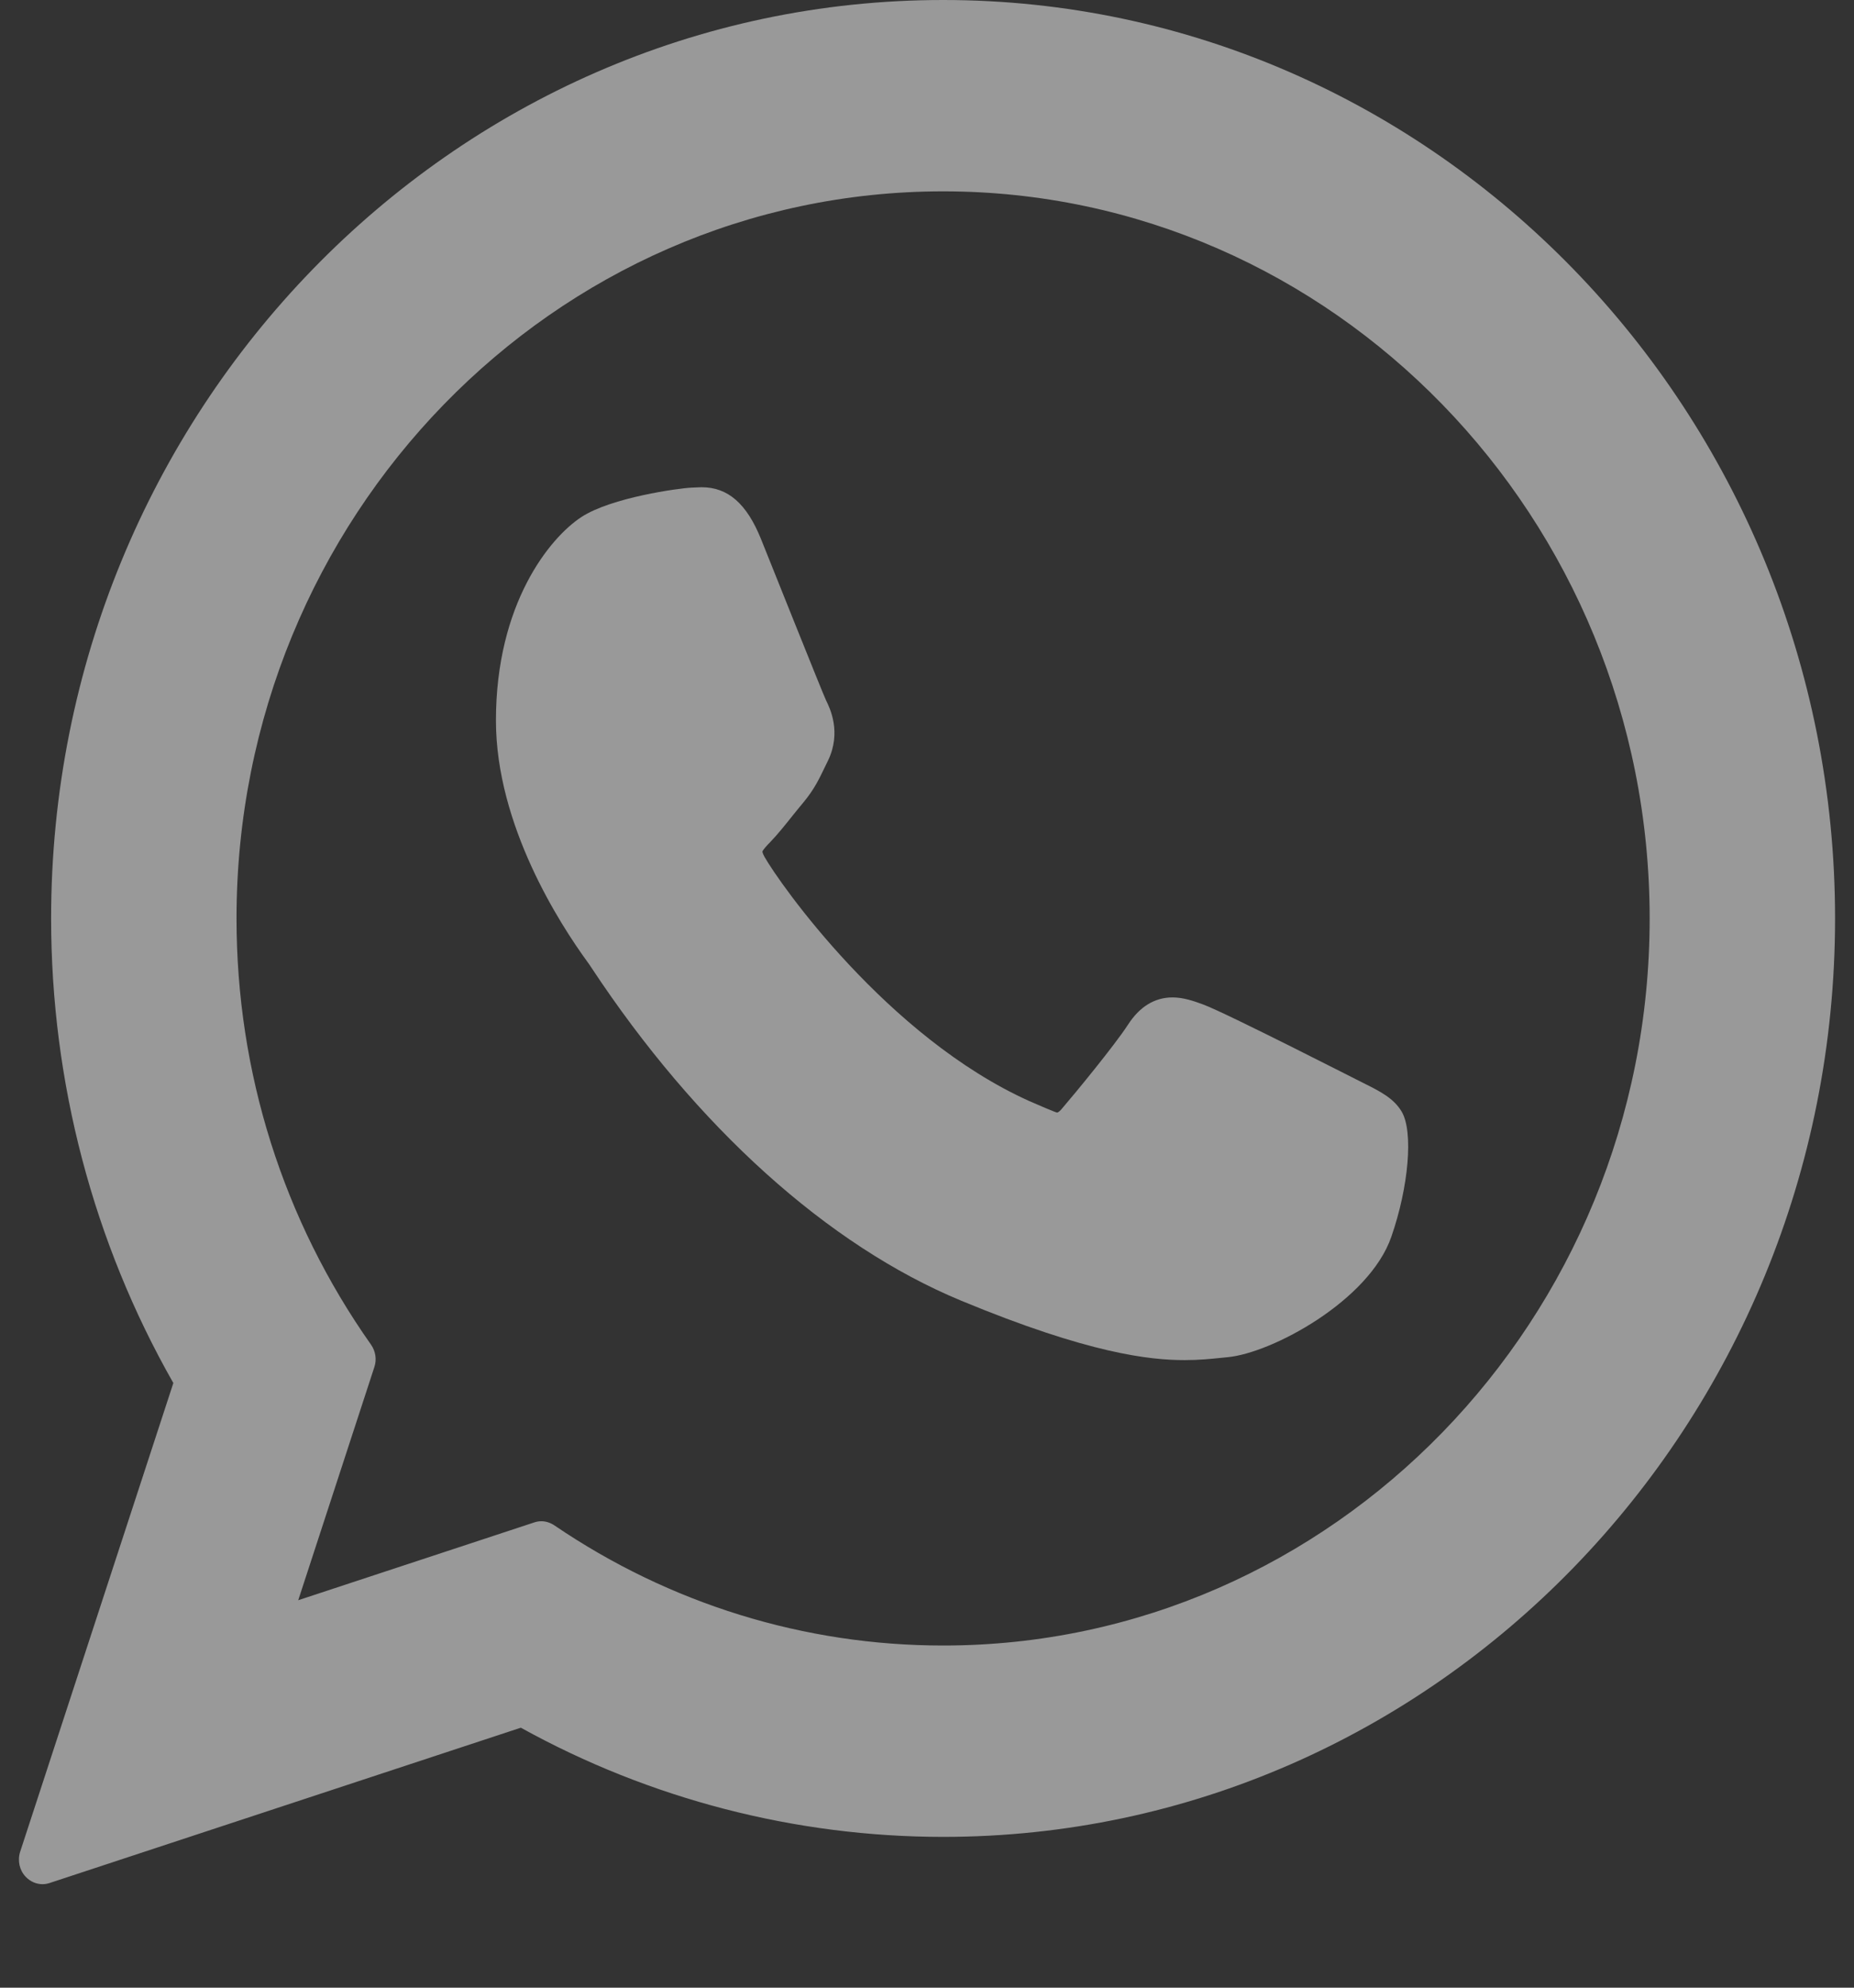
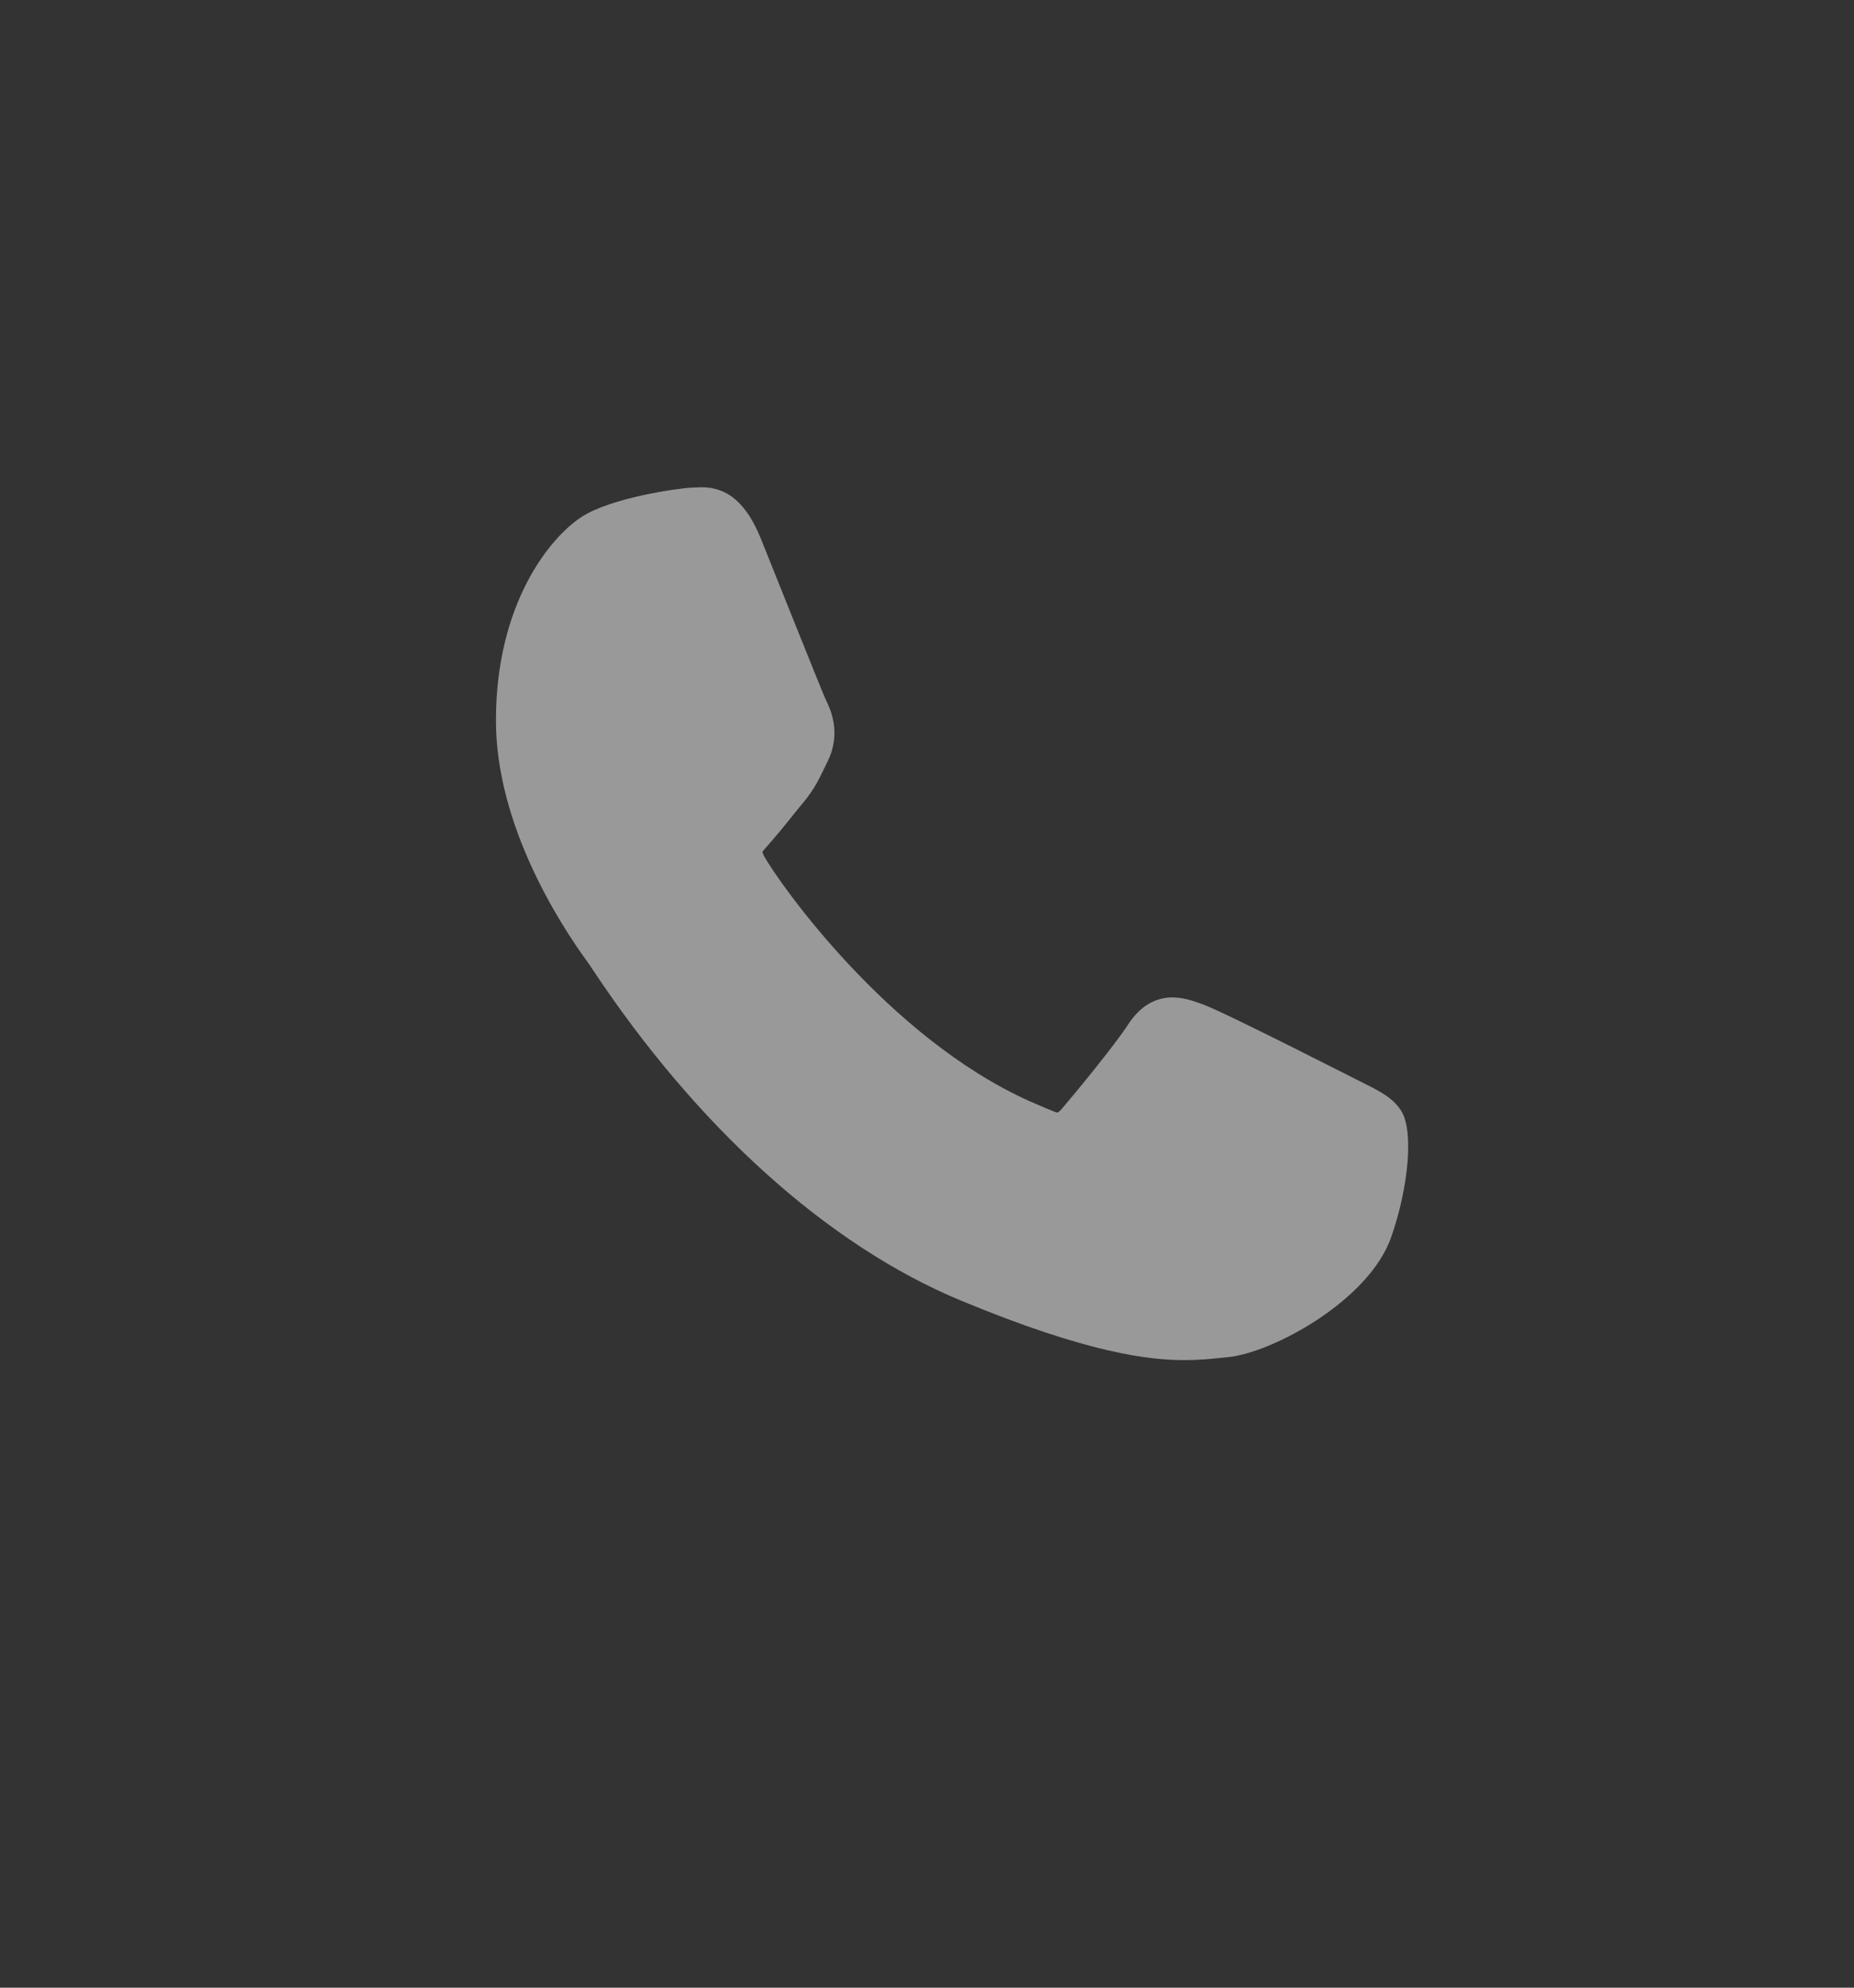
<svg xmlns="http://www.w3.org/2000/svg" width="14" height="15" viewBox="0 0 14 15" fill="none">
  <rect x="0" y="0" width="14" height="15" fill="#333333" stroke="none" />
-   <path d="M10.291 8.171C10.264 8.158 9.264 7.647 9.087 7.581C9.014 7.554 8.936 7.527 8.854 7.527C8.719 7.527 8.605 7.597 8.517 7.734C8.417 7.888 8.115 8.255 8.021 8.364C8.009 8.379 7.992 8.396 7.982 8.396C7.973 8.396 7.819 8.33 7.772 8.309C6.699 7.826 5.885 6.664 5.774 6.468C5.758 6.44 5.757 6.427 5.757 6.427C5.761 6.412 5.797 6.374 5.816 6.355C5.87 6.299 5.929 6.226 5.986 6.154C6.013 6.121 6.04 6.087 6.067 6.055C6.15 5.955 6.186 5.877 6.229 5.788L6.252 5.741C6.356 5.526 6.267 5.344 6.238 5.286C6.214 5.237 5.792 4.18 5.747 4.069C5.639 3.801 5.497 3.677 5.299 3.677C5.28 3.677 5.299 3.677 5.221 3.68C5.128 3.684 4.616 3.754 4.39 3.902C4.15 4.059 3.745 4.558 3.745 5.437C3.745 6.228 4.229 6.975 4.436 7.259C4.442 7.266 4.451 7.28 4.465 7.301C5.261 8.506 6.253 9.4 7.259 9.816C8.227 10.217 8.685 10.264 8.946 10.264C8.946 10.264 8.946 10.264 8.946 10.264C9.055 10.264 9.143 10.255 9.22 10.247L9.27 10.242C9.604 10.211 10.339 9.816 10.506 9.334C10.638 8.955 10.673 8.54 10.585 8.39C10.525 8.288 10.422 8.236 10.291 8.171Z" fill="white" fill-opacity="0.5" />
-   <path d="M7.122 0C3.408 0 0.386 3.109 0.386 6.931C0.386 8.167 0.705 9.377 1.309 10.437L0.152 13.975C0.131 14.041 0.147 14.114 0.194 14.163C0.228 14.199 0.274 14.219 0.321 14.219C0.339 14.219 0.357 14.216 0.375 14.21L3.933 13.038C4.907 13.577 6.008 13.862 7.122 13.862C10.836 13.862 13.857 10.753 13.857 6.931C13.857 3.109 10.836 0 7.122 0ZM7.122 12.418C6.074 12.418 5.058 12.104 4.186 11.511C4.156 11.491 4.122 11.48 4.088 11.48C4.07 11.48 4.052 11.483 4.034 11.489L2.252 12.076L2.827 10.316C2.846 10.259 2.836 10.197 2.802 10.148C2.138 9.207 1.786 8.094 1.786 6.931C1.786 3.906 4.18 1.444 7.122 1.444C10.063 1.444 12.457 3.906 12.457 6.931C12.457 9.957 10.063 12.418 7.122 12.418Z" fill="white" fill-opacity="0.5" />
+   <path d="M10.291 8.171C10.264 8.158 9.264 7.647 9.087 7.581C9.014 7.554 8.936 7.527 8.854 7.527C8.719 7.527 8.605 7.597 8.517 7.734C8.417 7.888 8.115 8.255 8.021 8.364C8.009 8.379 7.992 8.396 7.982 8.396C7.973 8.396 7.819 8.33 7.772 8.309C6.699 7.826 5.885 6.664 5.774 6.468C5.758 6.44 5.757 6.427 5.757 6.427C5.87 6.299 5.929 6.226 5.986 6.154C6.013 6.121 6.04 6.087 6.067 6.055C6.15 5.955 6.186 5.877 6.229 5.788L6.252 5.741C6.356 5.526 6.267 5.344 6.238 5.286C6.214 5.237 5.792 4.18 5.747 4.069C5.639 3.801 5.497 3.677 5.299 3.677C5.28 3.677 5.299 3.677 5.221 3.68C5.128 3.684 4.616 3.754 4.39 3.902C4.15 4.059 3.745 4.558 3.745 5.437C3.745 6.228 4.229 6.975 4.436 7.259C4.442 7.266 4.451 7.28 4.465 7.301C5.261 8.506 6.253 9.4 7.259 9.816C8.227 10.217 8.685 10.264 8.946 10.264C8.946 10.264 8.946 10.264 8.946 10.264C9.055 10.264 9.143 10.255 9.22 10.247L9.27 10.242C9.604 10.211 10.339 9.816 10.506 9.334C10.638 8.955 10.673 8.54 10.585 8.39C10.525 8.288 10.422 8.236 10.291 8.171Z" fill="white" fill-opacity="0.5" />
</svg>